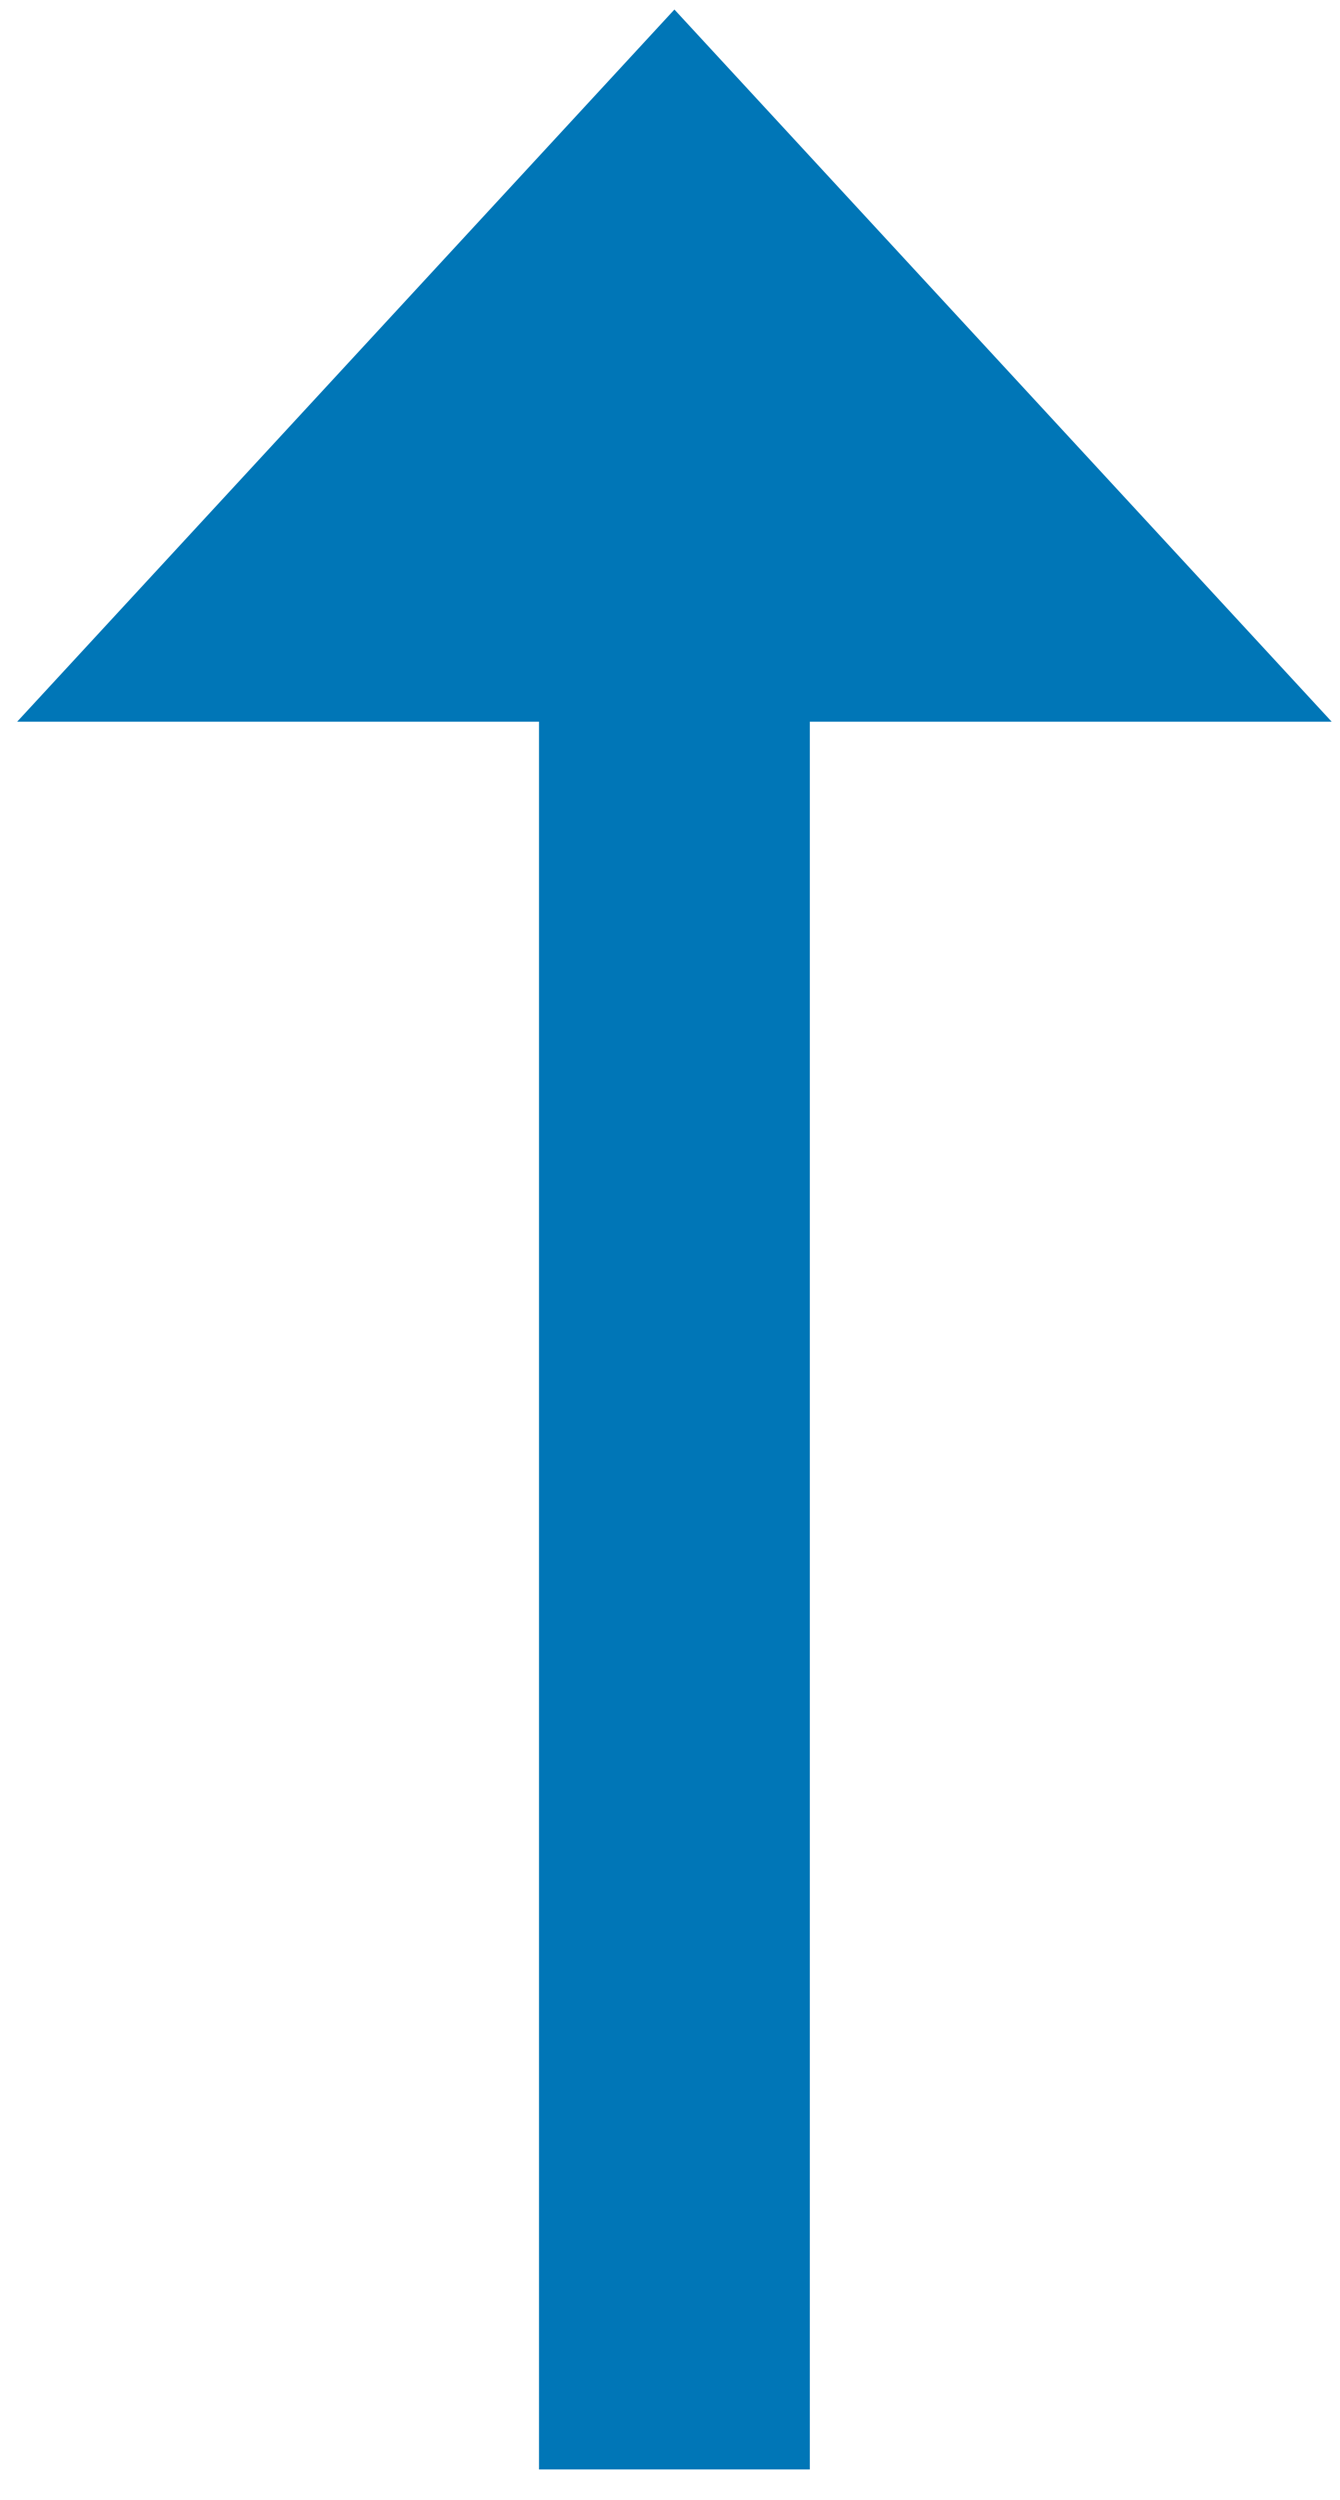
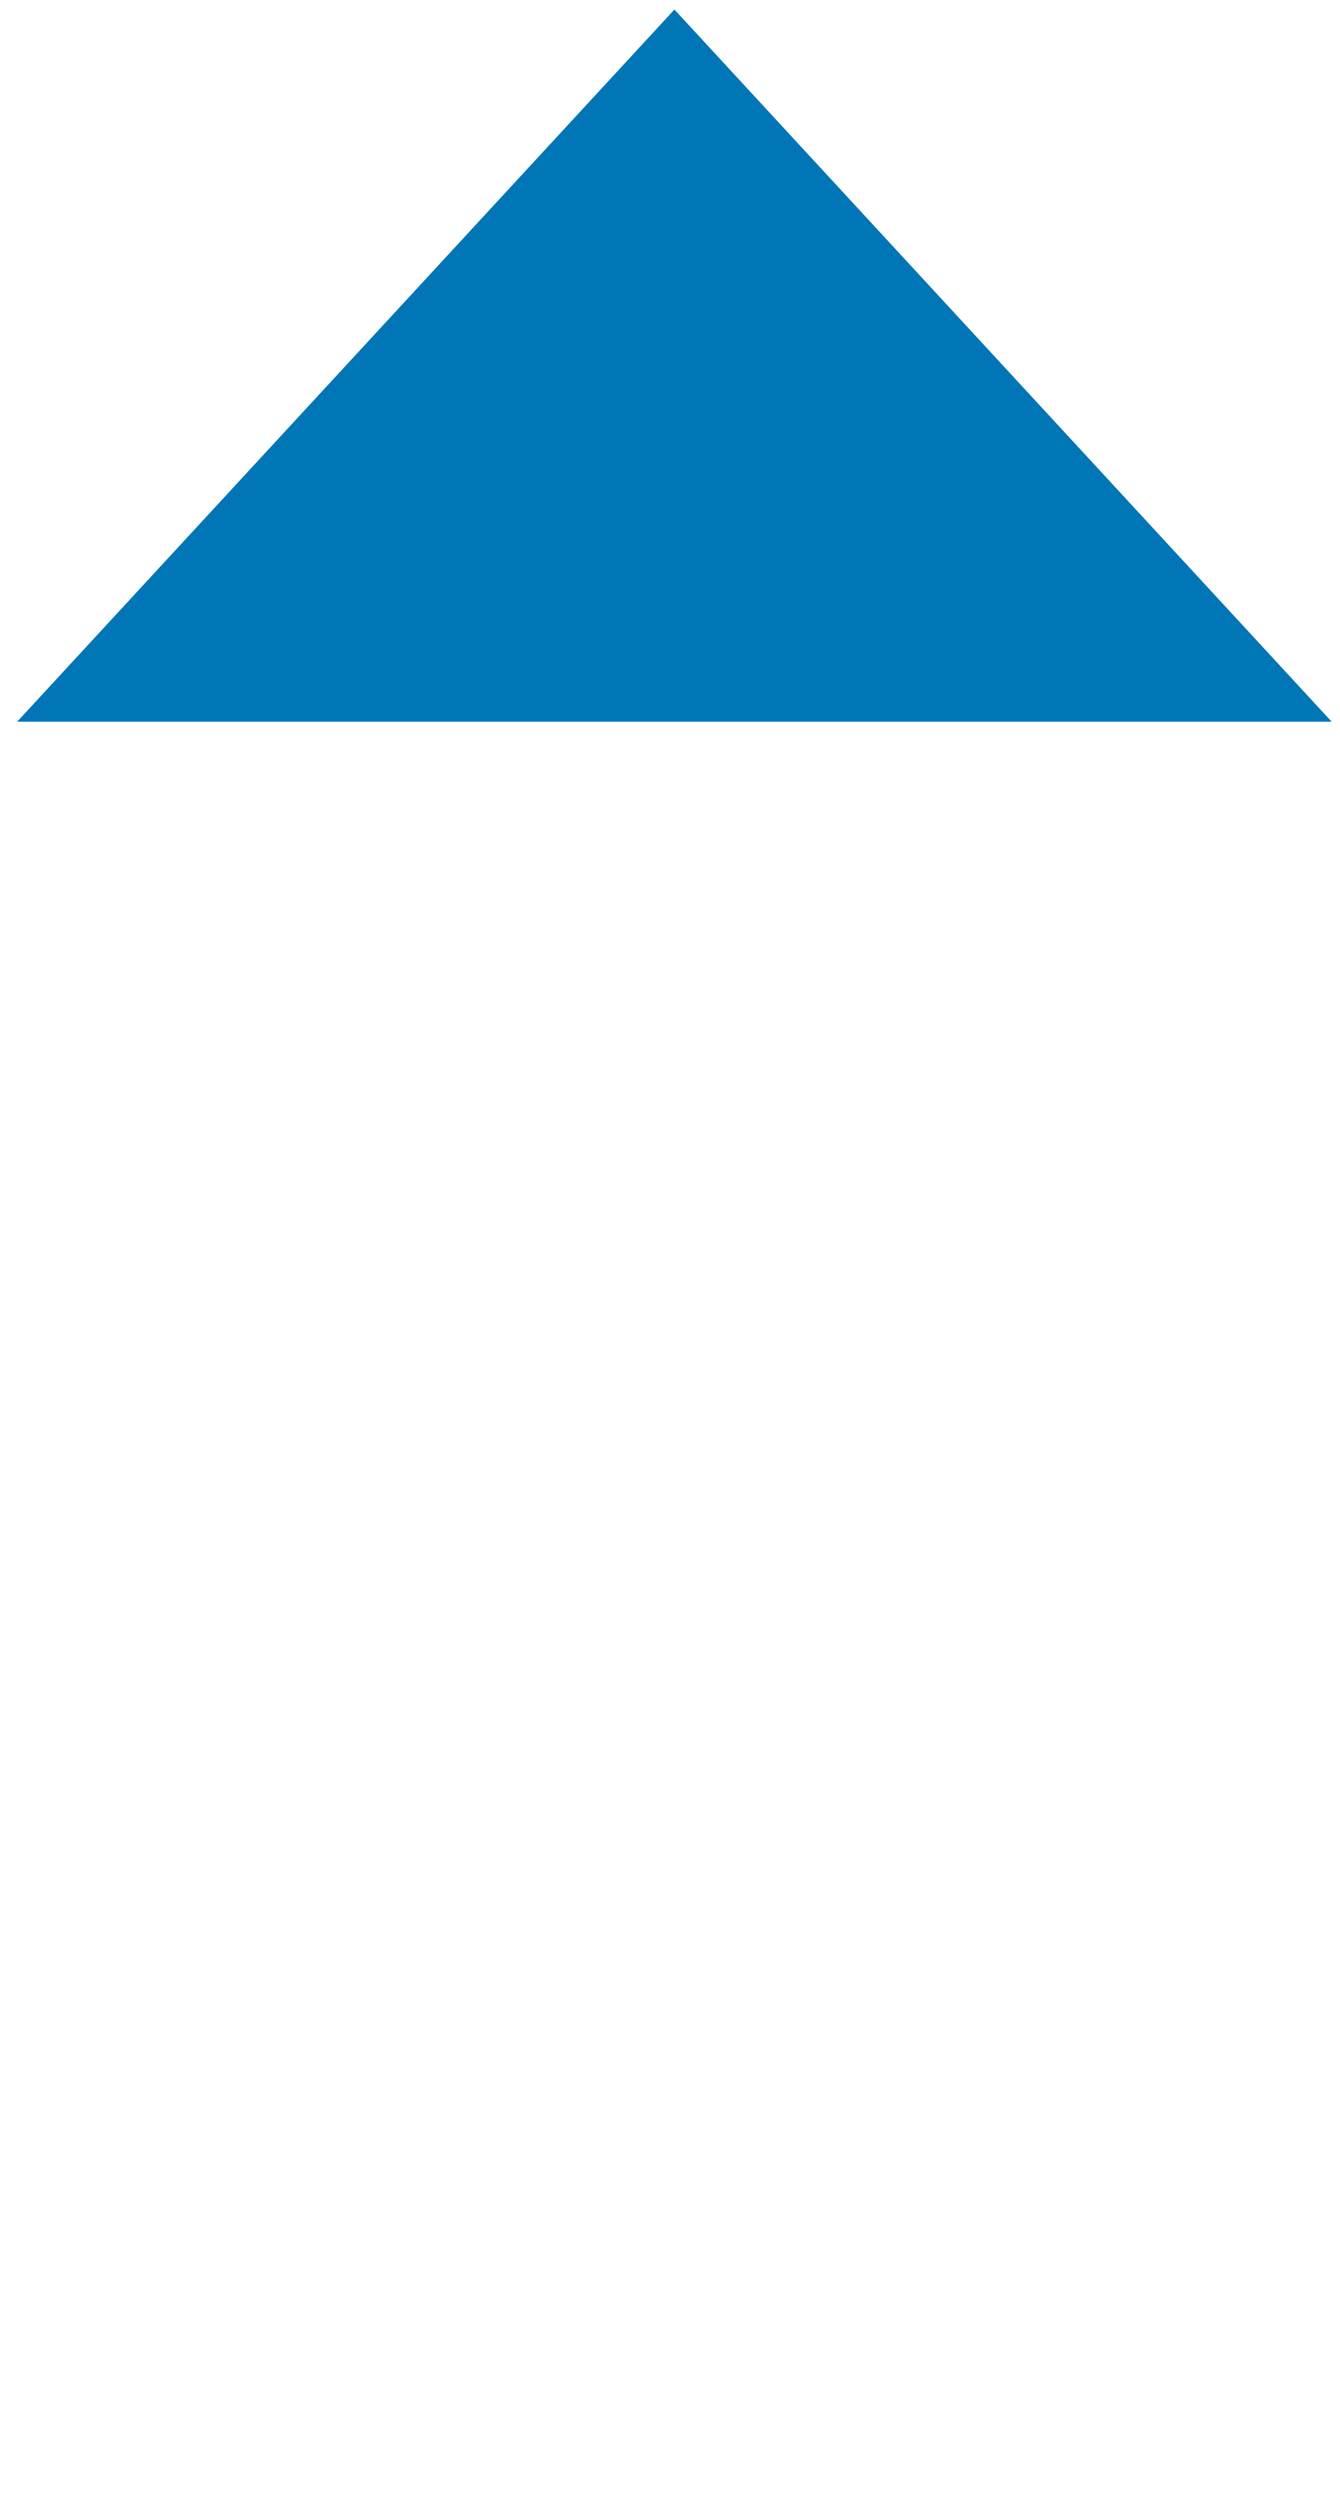
<svg xmlns="http://www.w3.org/2000/svg" width="37px" height="69" viewBox="0 0 37 69" fill="none">
-   <path d="M1.616 19.418L18.622 1L35.628 19.418H21.861V67.654H15.383V19.418H1.616Z" fill="#0076B7" stroke="#0076B7" />
+   <path d="M1.616 19.418L18.622 1L35.628 19.418H21.861H15.383V19.418H1.616Z" fill="#0076B7" stroke="#0076B7" />
</svg>